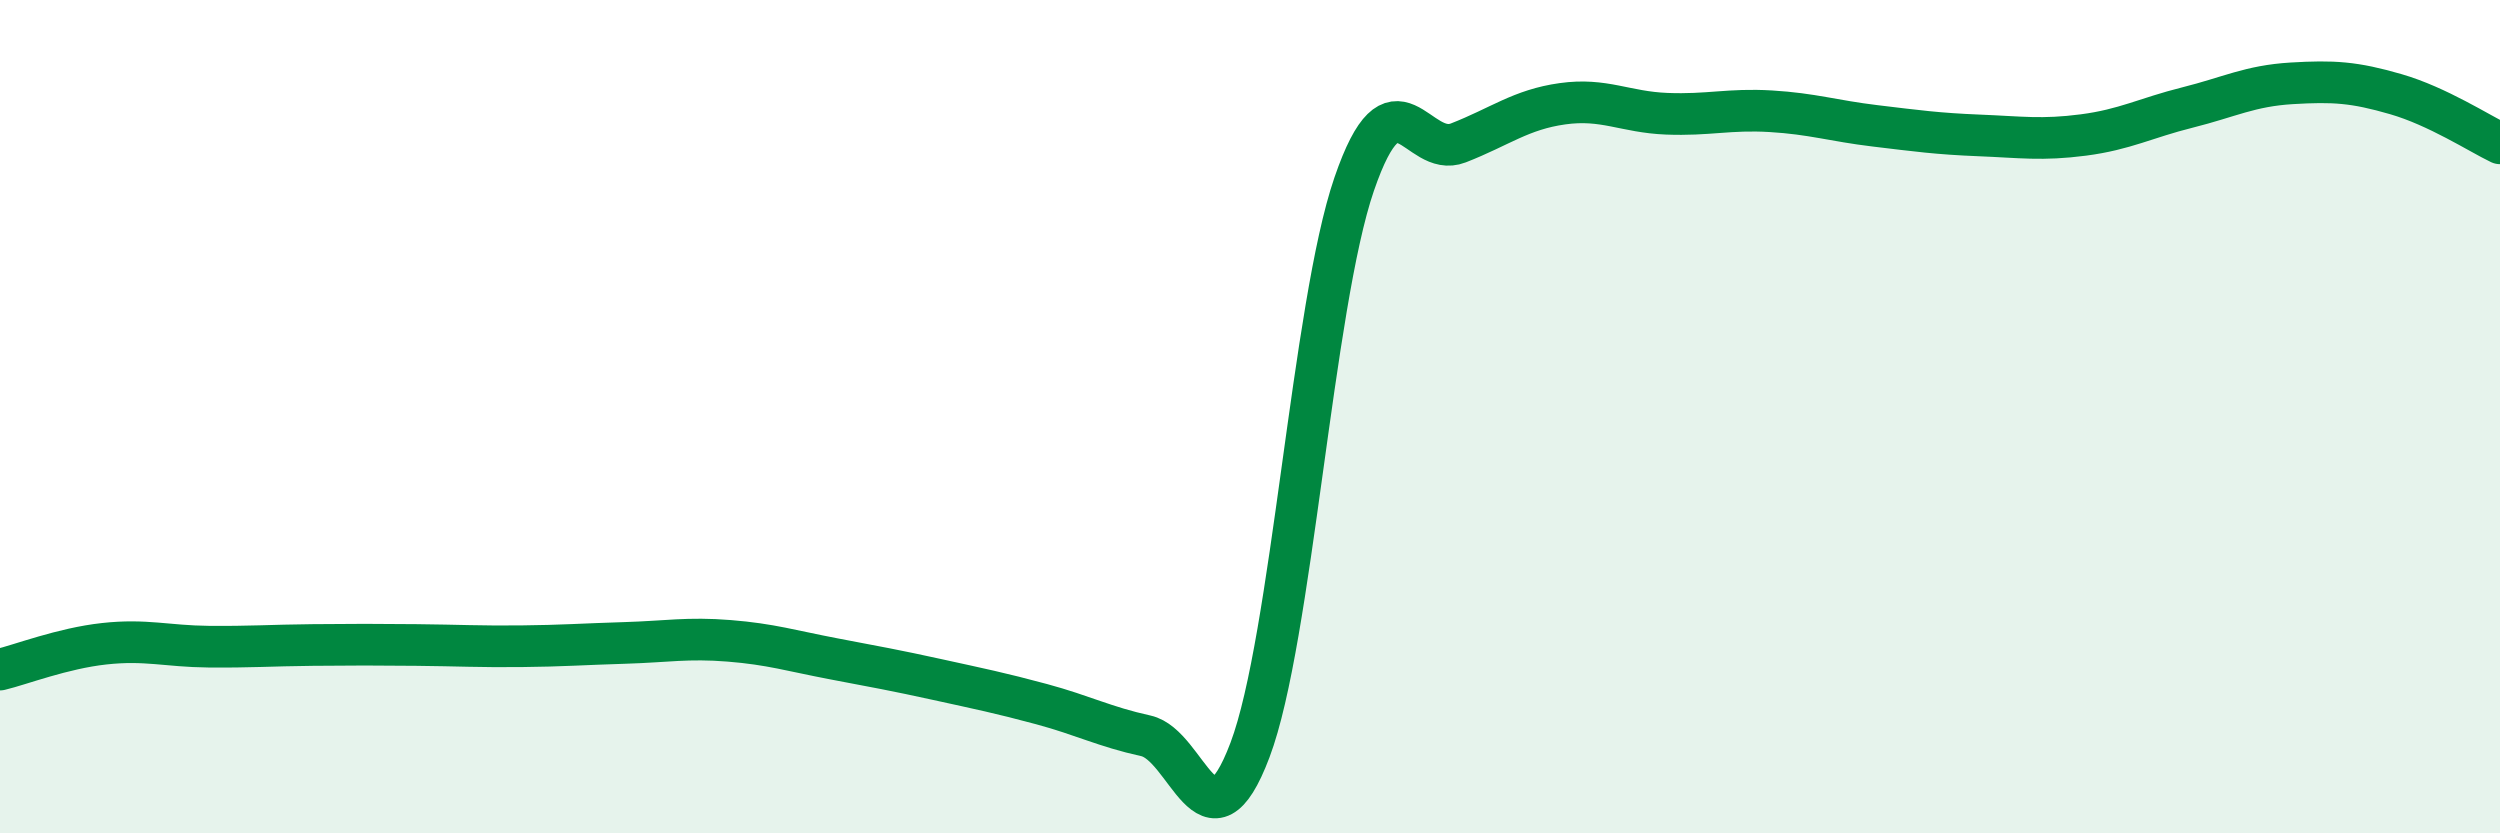
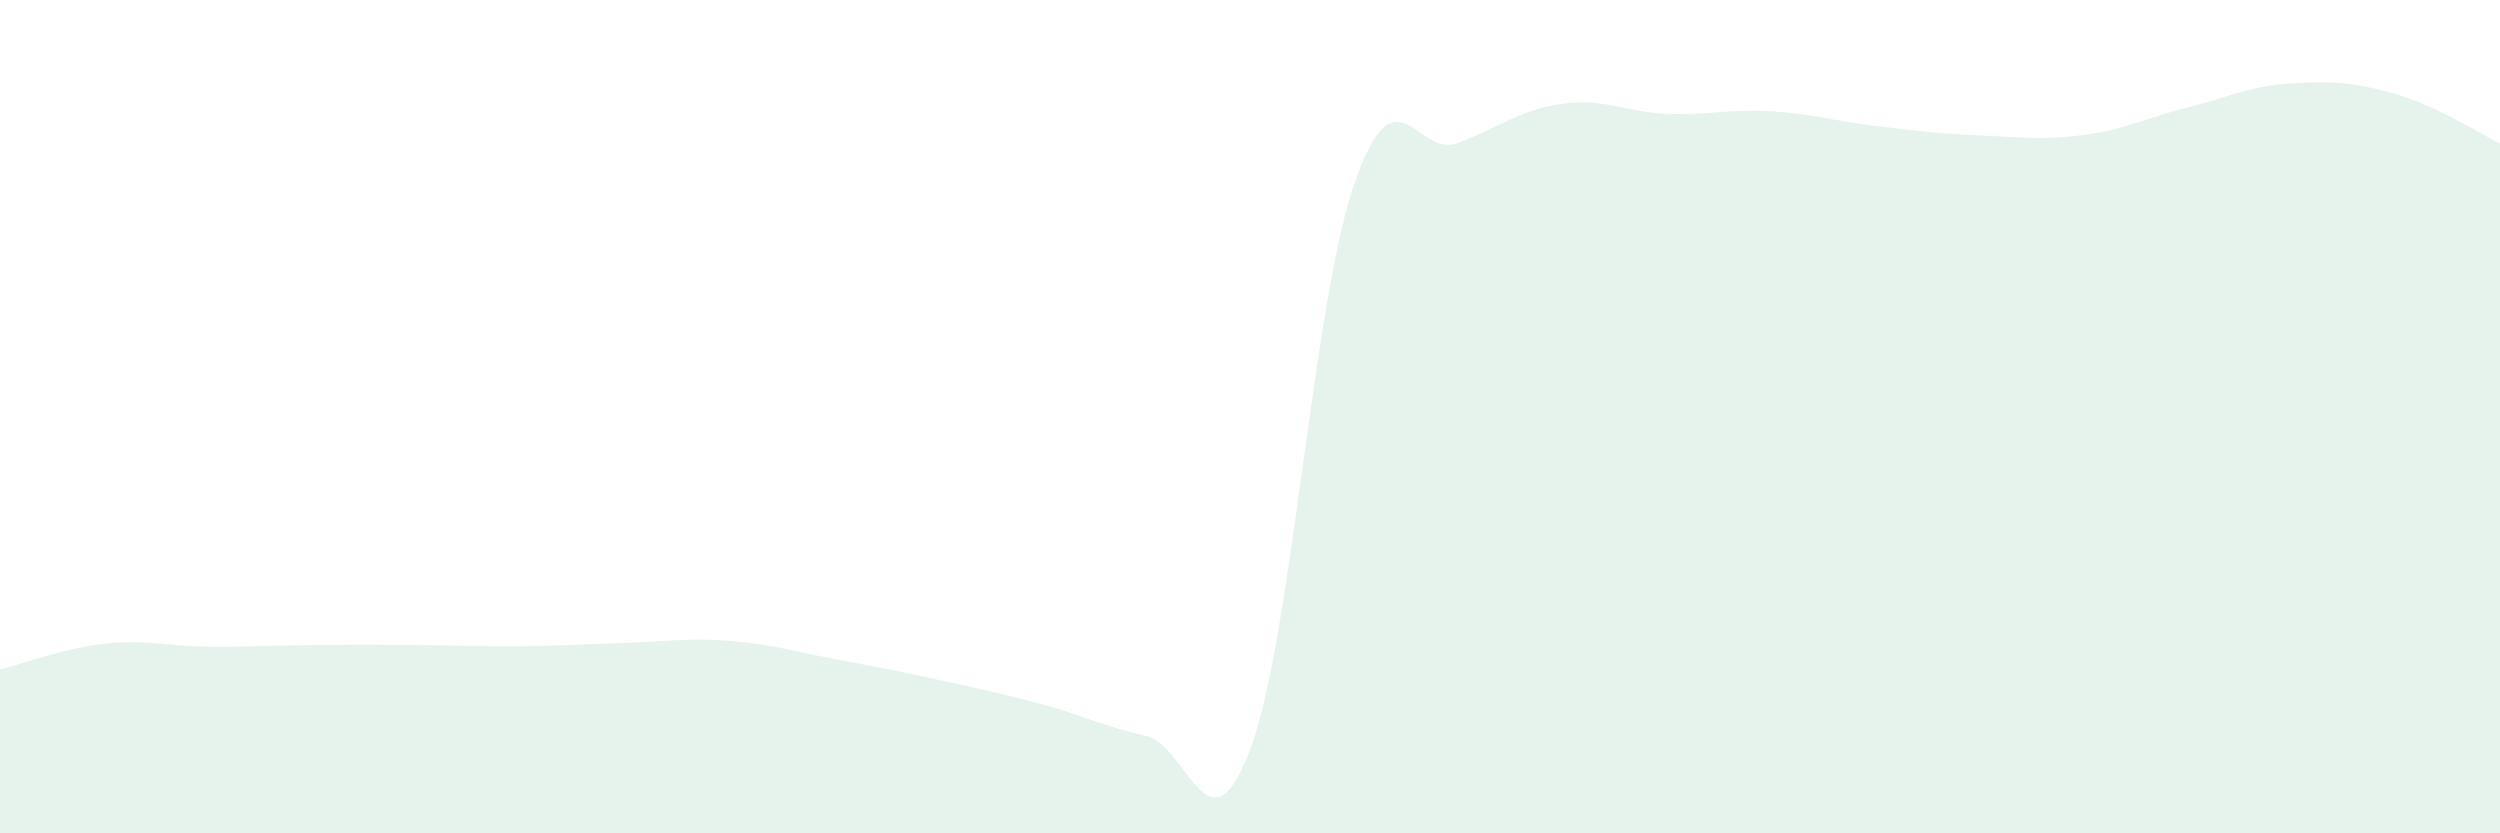
<svg xmlns="http://www.w3.org/2000/svg" width="60" height="20" viewBox="0 0 60 20">
  <path d="M 0,16.07 C 0.5,15.95 1.5,15.56 2.5,15.45 C 3.5,15.34 4,15.51 5,15.52 C 6,15.53 6.5,15.49 7.5,15.48 C 8.5,15.47 9,15.47 10,15.48 C 11,15.49 11.5,15.52 12.5,15.51 C 13.5,15.5 14,15.46 15,15.43 C 16,15.4 16.5,15.3 17.5,15.38 C 18.5,15.46 19,15.62 20,15.81 C 21,16 21.5,16.09 22.5,16.31 C 23.5,16.53 24,16.63 25,16.9 C 26,17.17 26.5,17.44 27.5,17.66 C 28.5,17.88 29,20.65 30,18 C 31,15.35 31.5,7.33 32.5,4.42 C 33.5,1.51 34,3.82 35,3.43 C 36,3.04 36.5,2.63 37.5,2.49 C 38.5,2.35 39,2.69 40,2.73 C 41,2.77 41.5,2.61 42.5,2.67 C 43.5,2.73 44,2.9 45,3.02 C 46,3.14 46.5,3.21 47.5,3.25 C 48.5,3.29 49,3.37 50,3.24 C 51,3.11 51.5,2.83 52.5,2.58 C 53.5,2.33 54,2.06 55,2 C 56,1.94 56.5,1.97 57.5,2.26 C 58.5,2.55 59.5,3.2 60,3.44L60 20L0 20Z" fill="#008740" opacity="0.1" stroke-linecap="round" stroke-linejoin="round" />
-   <path d="M 0,16.07 C 0.5,15.95 1.5,15.56 2.5,15.45 C 3.5,15.34 4,15.51 5,15.52 C 6,15.53 6.5,15.49 7.5,15.48 C 8.5,15.47 9,15.47 10,15.48 C 11,15.49 11.5,15.52 12.5,15.51 C 13.5,15.5 14,15.46 15,15.43 C 16,15.4 16.5,15.3 17.5,15.38 C 18.5,15.46 19,15.62 20,15.81 C 21,16 21.5,16.09 22.5,16.31 C 23.5,16.53 24,16.63 25,16.9 C 26,17.17 26.5,17.44 27.5,17.66 C 28.5,17.88 29,20.65 30,18 C 31,15.35 31.5,7.33 32.5,4.42 C 33.5,1.51 34,3.82 35,3.43 C 36,3.04 36.5,2.63 37.5,2.49 C 38.5,2.35 39,2.69 40,2.73 C 41,2.77 41.5,2.61 42.5,2.67 C 43.5,2.73 44,2.9 45,3.02 C 46,3.14 46.5,3.21 47.5,3.25 C 48.5,3.29 49,3.37 50,3.24 C 51,3.11 51.5,2.83 52.5,2.58 C 53.5,2.33 54,2.06 55,2 C 56,1.94 56.5,1.97 57.5,2.26 C 58.5,2.55 59.5,3.2 60,3.44" stroke="#008740" stroke-width="1" fill="none" stroke-linecap="round" stroke-linejoin="round" />
</svg>